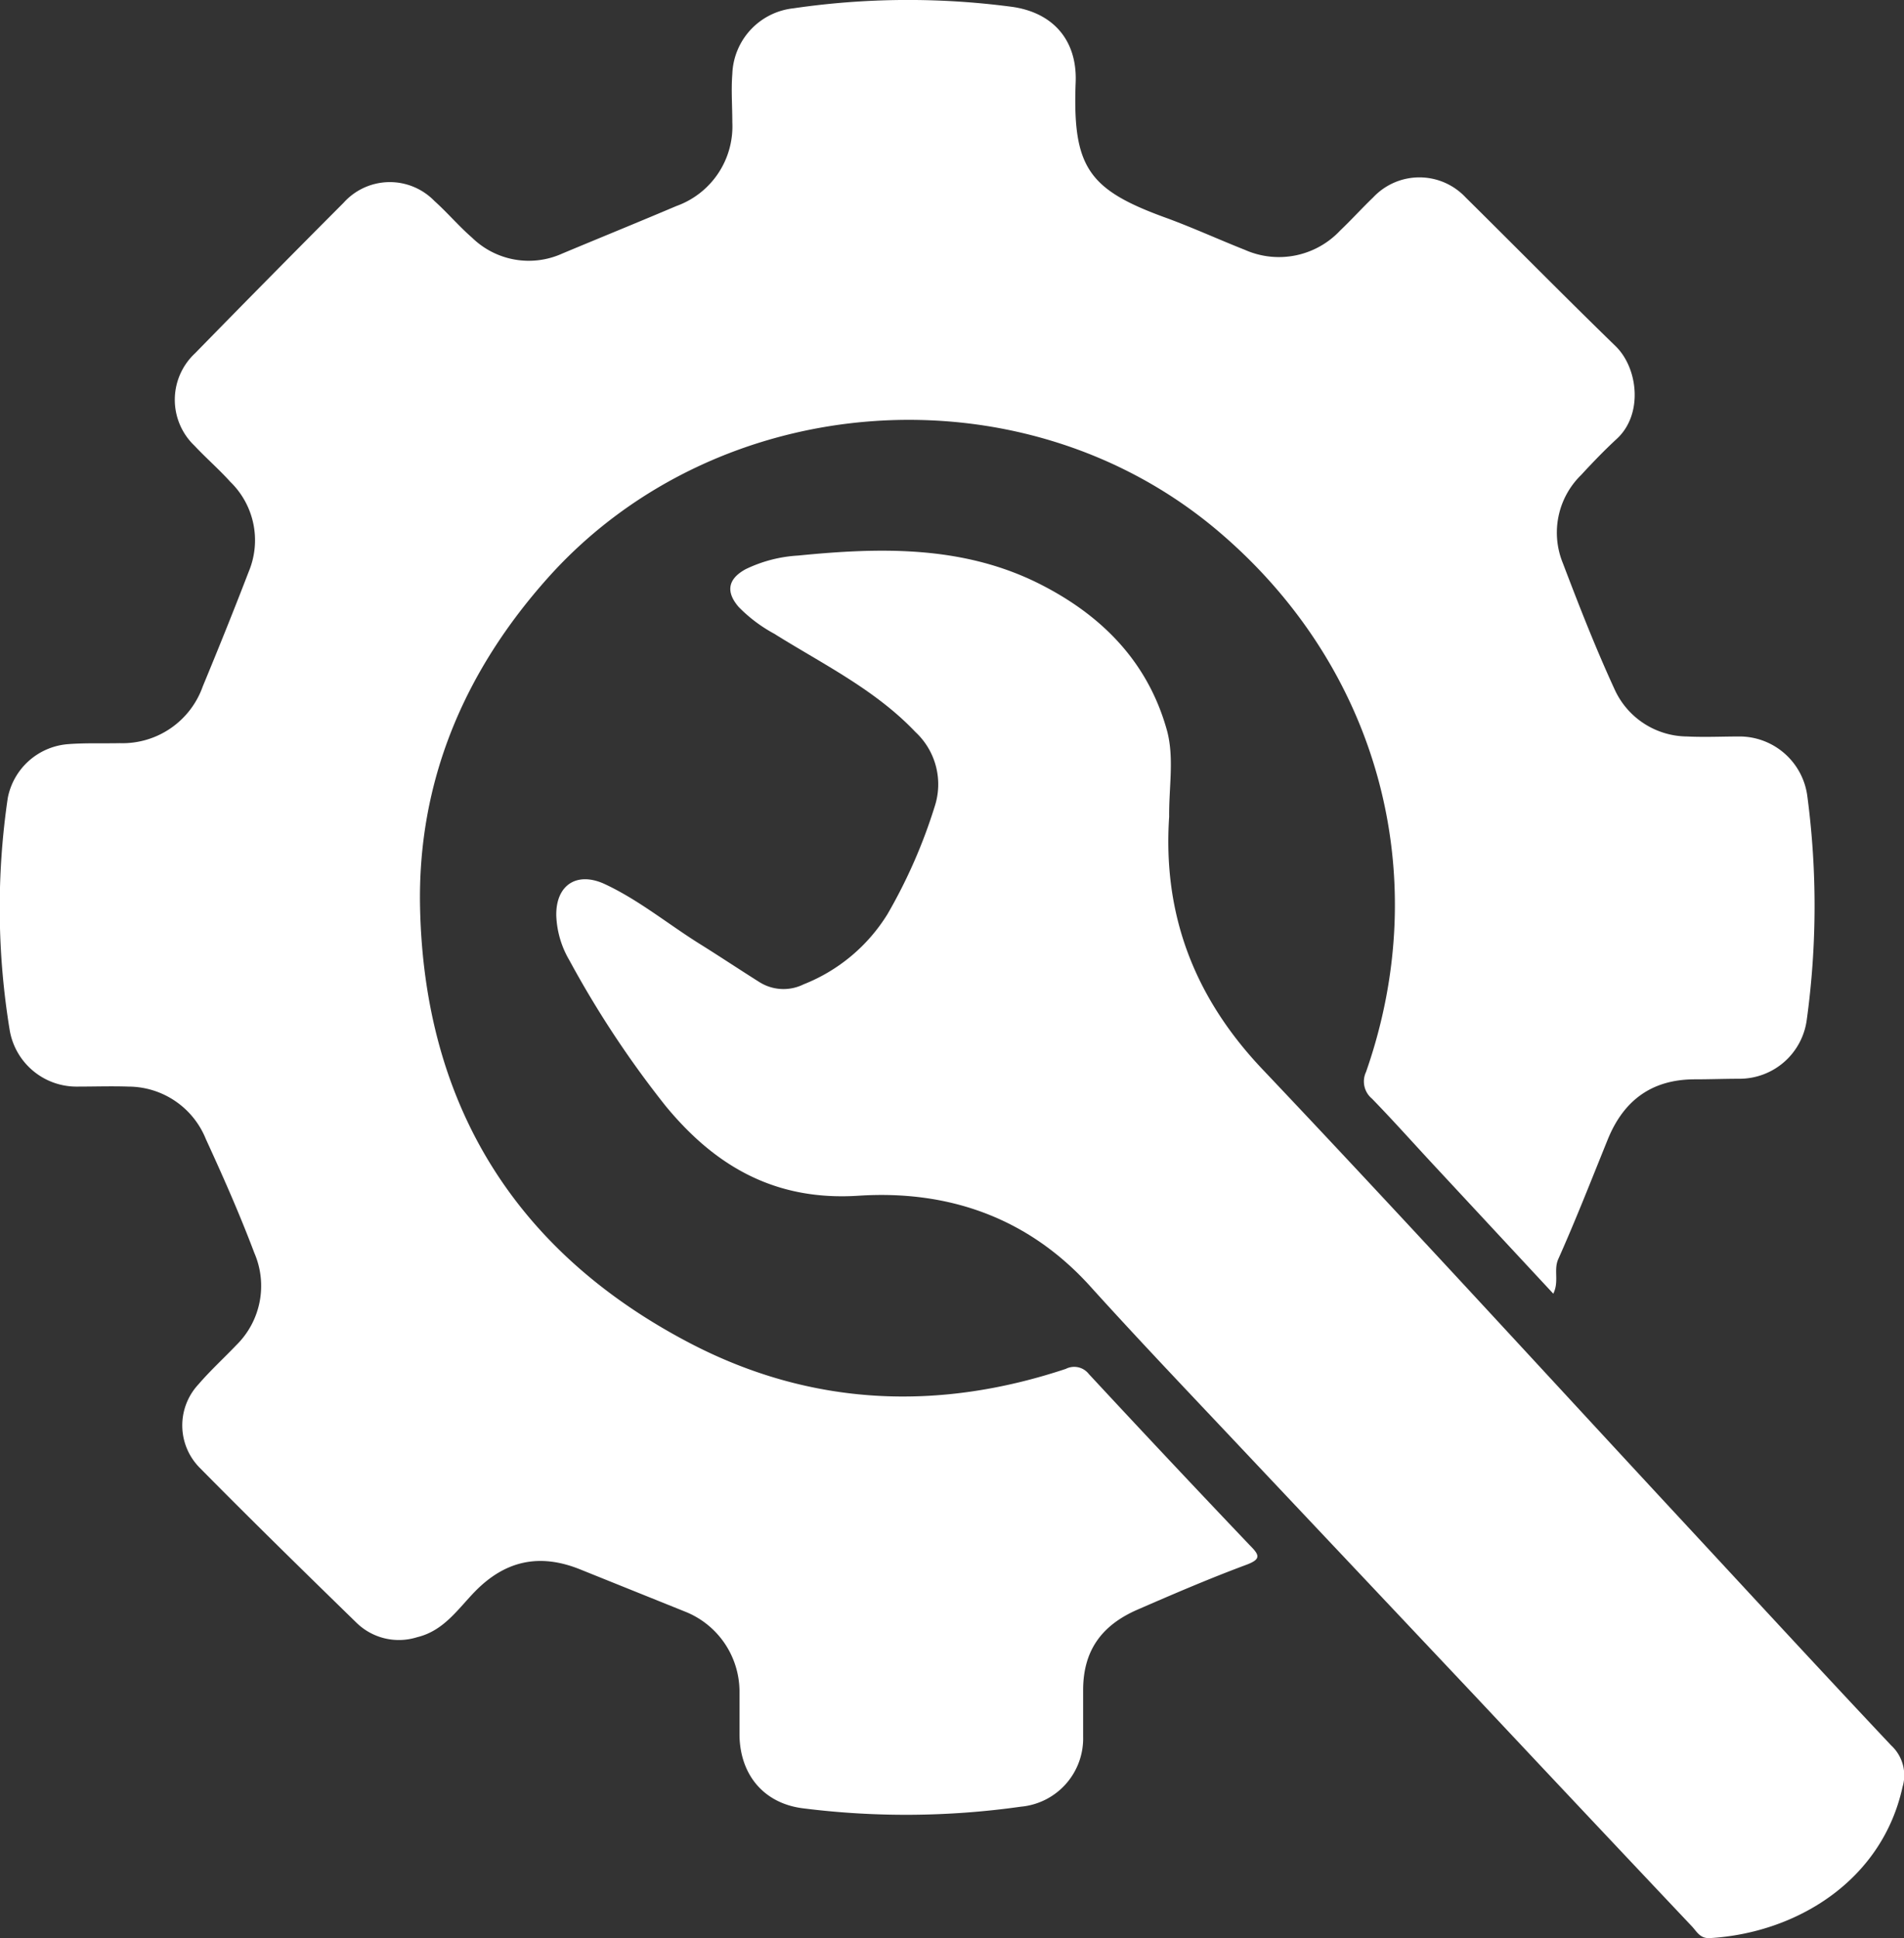
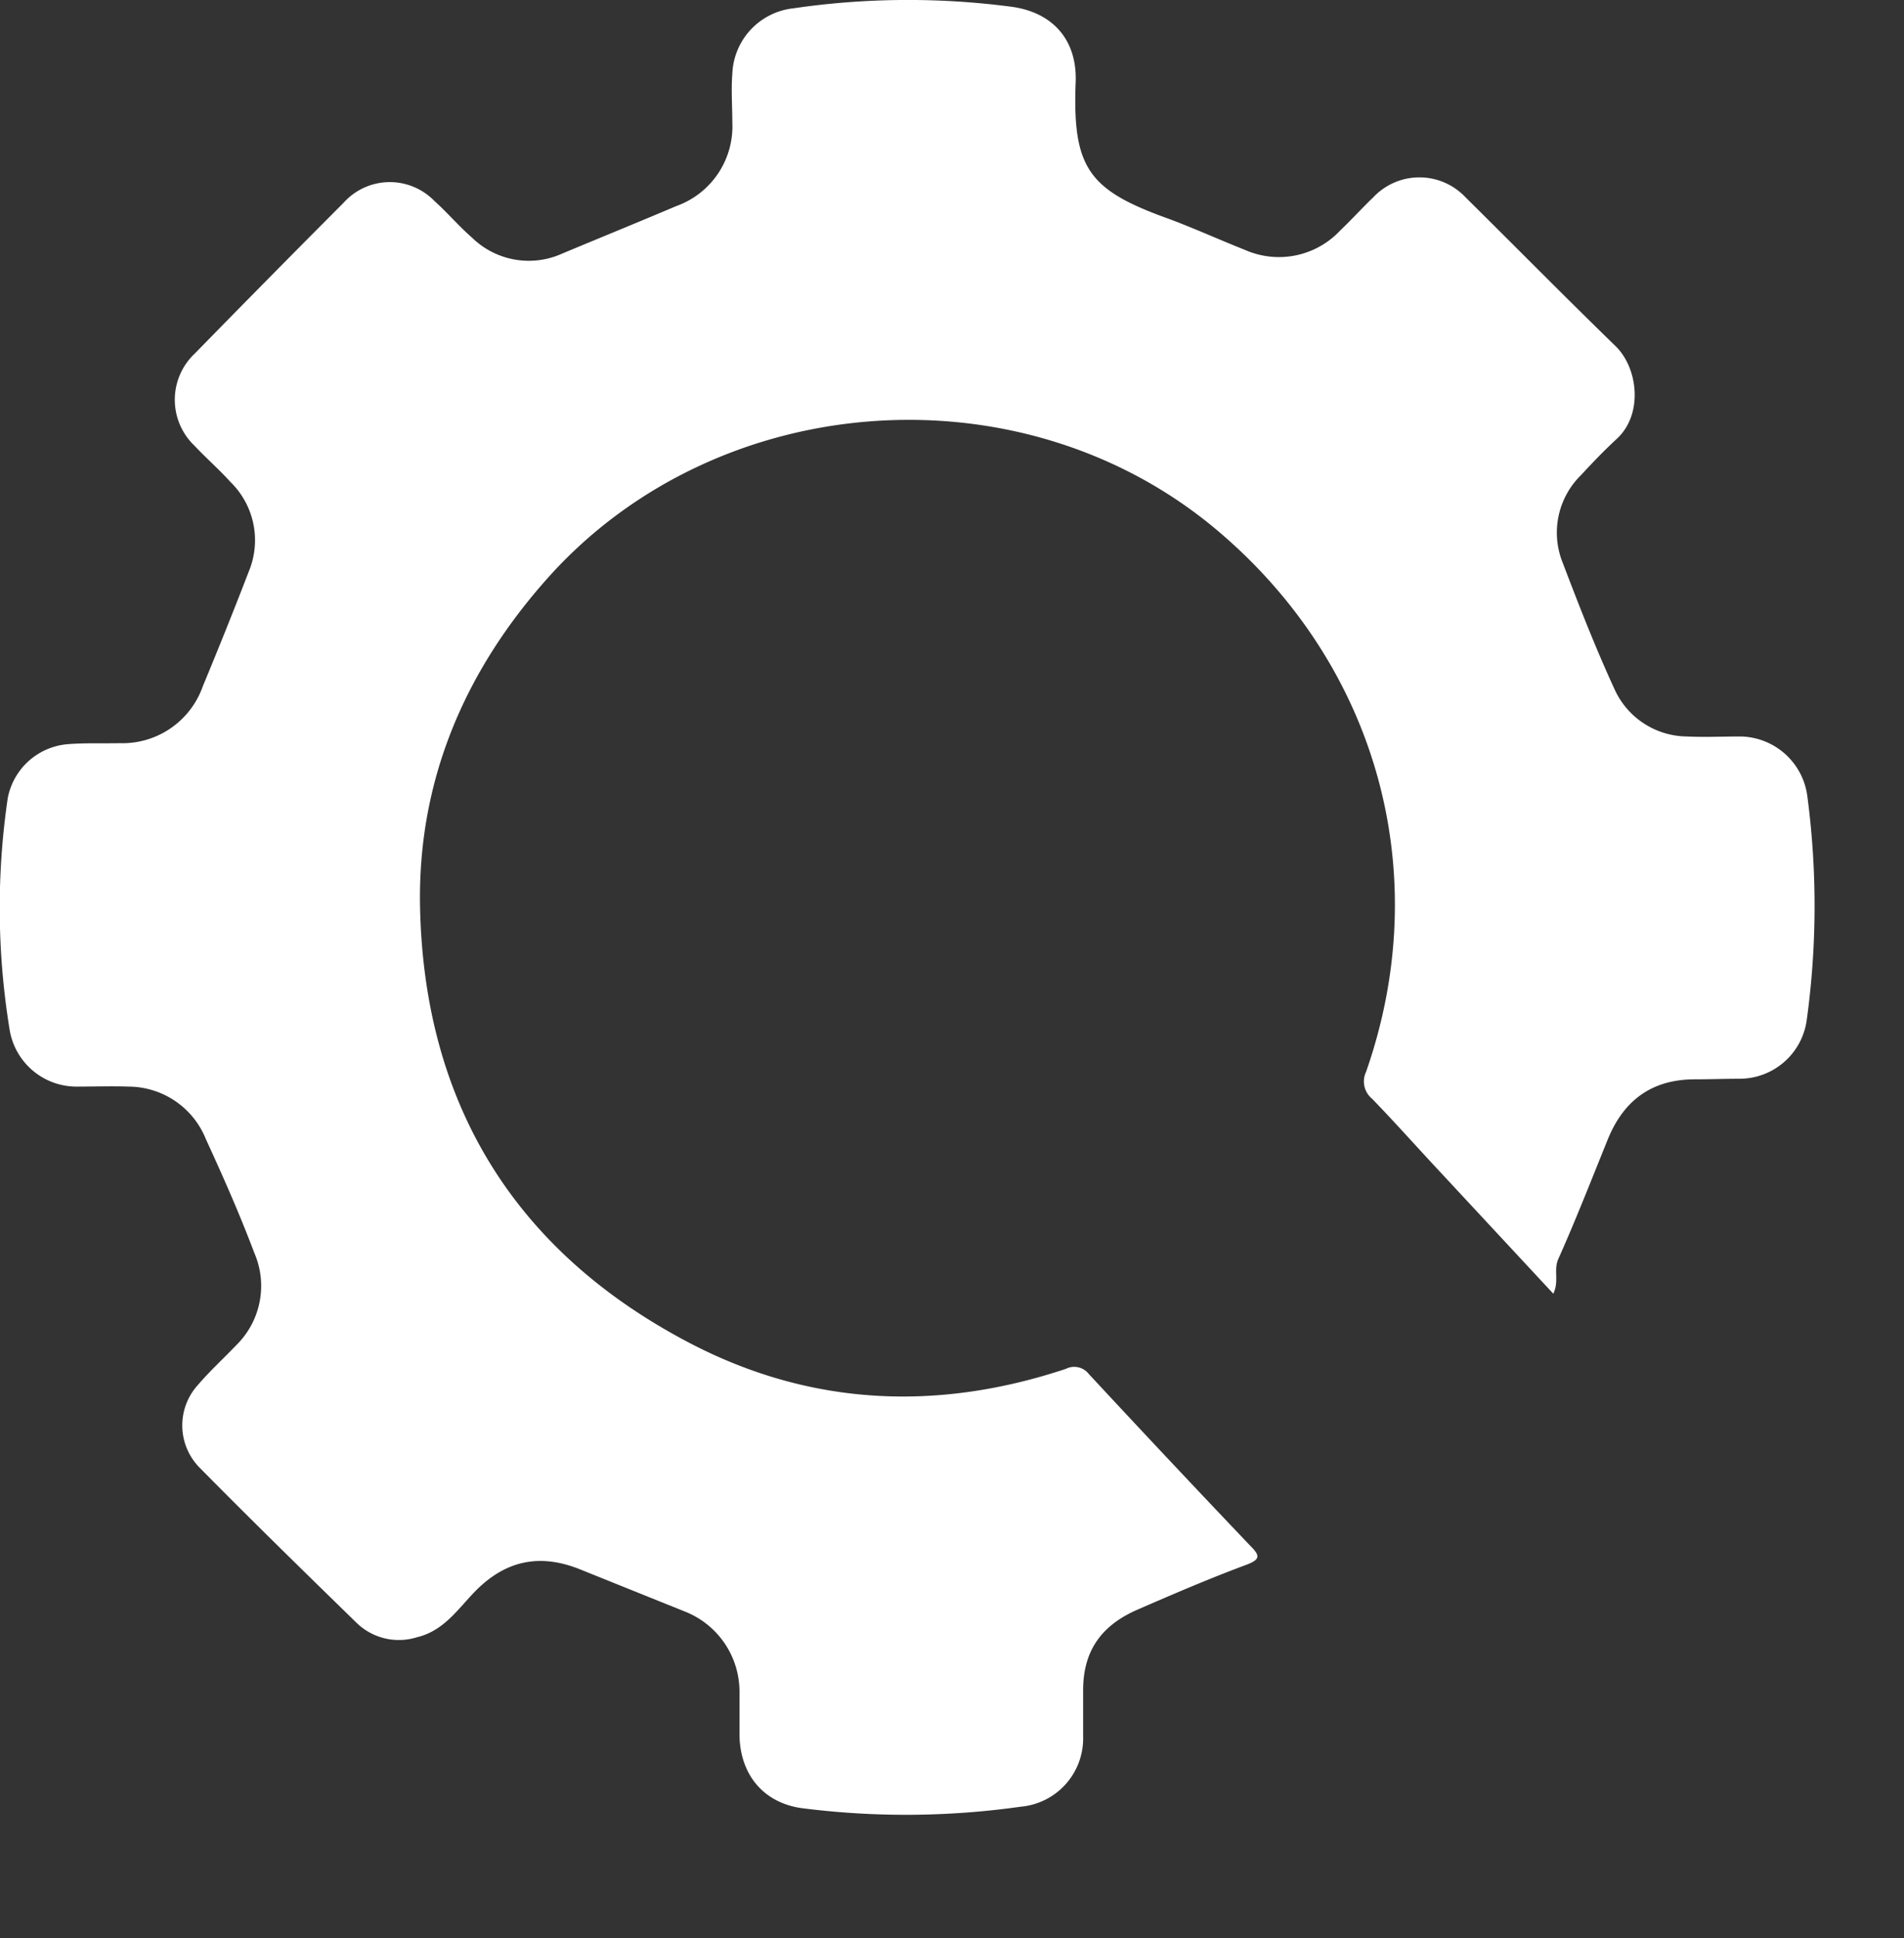
<svg xmlns="http://www.w3.org/2000/svg" id="Capa_1" data-name="Capa 1" viewBox="0 0 196.53 200">
  <rect x="0" y="0" width="196.53" height="200" fill="#333333" stroke="none" />
  <defs>
    <style>.cls-1{fill:#fff;fill-rule:evenodd;}</style>
  </defs>
  <title>services_bg</title>
  <path class="cls-1" d="M162.06,133.5l-12.3-13.23c-2.14-2.3-4.23-4.65-6.42-6.9a2.3,2.3,0,0,1-.61-2.75c7.14-20.39,1.23-41.88-15.32-55.86-20.12-17-51.55-14.76-69.1,4.84C49.6,69.33,44.8,80.72,45.09,93.71c.45,20.35,9.9,35.6,28.06,45,12.38,6.39,25.39,6.94,38.59,2.55a1.91,1.91,0,0,1,2.37.52q8.27,8.91,16.65,17.71c1,1,1.15,1.42-.42,2-3.79,1.41-7.49,3-11.21,4.62s-5.59,4.25-5.6,8.27c0,1.6,0,3.22,0,4.82a7.07,7.07,0,0,1-6.44,7.24,84.55,84.55,0,0,1-22.36.18c-4.08-.46-6.59-3.39-6.67-7.52,0-1.54,0-3.08,0-4.62a8.89,8.89,0,0,0-5.54-8.14l-10.86-4.37c-4.13-1.68-7.7-1-10.88,2.24-1.77,1.81-3.23,4.08-6,4.74a6.26,6.26,0,0,1-6.22-1.46c-5.45-5.31-10.9-10.64-16.25-16.06a6.21,6.21,0,0,1-.1-8.57c1.23-1.43,2.63-2.71,3.93-4.07a8.56,8.56,0,0,0,1.84-9.5c-1.51-4-3.22-7.87-5-11.74a8.64,8.64,0,0,0-8-5.42c-1.75-.06-3.5,0-5.24,0a7,7,0,0,1-7-5.77,77.89,77.89,0,0,1-.21-24A6.88,6.88,0,0,1,8.65,76.8c1.8-.15,3.63-.07,5.44-.11a8.79,8.79,0,0,0,8.57-5.86C24.29,66.9,25.86,63,27.4,59a8.4,8.4,0,0,0-1.9-9.28C24.33,48.42,23,47.27,21.81,46a6.55,6.55,0,0,1,.06-9.55q7.62-7.8,15.32-15.52a6.41,6.41,0,0,1,9.37-.2c1.35,1.21,2.53,2.61,3.9,3.8a8.38,8.38,0,0,0,9.32,1.63c3.92-1.64,7.86-3.24,11.77-4.9a8.73,8.73,0,0,0,5.77-8.63c0-1.67-.13-3.36,0-5A7.07,7.07,0,0,1,83.61.86,81.68,81.68,0,0,1,106,.68c4.38.54,6.93,3.43,6.76,7.81-.34,8.88,1.36,11.13,9.55,14.07,2.69,1,5.28,2.18,7.93,3.23a8.66,8.66,0,0,0,9.82-2c1.17-1.11,2.25-2.31,3.41-3.42a6.54,6.54,0,0,1,9.54,0c5.17,5.11,10.27,10.29,15.48,15.35,2.34,2.28,2.86,7.06.12,9.57-1.28,1.18-2.5,2.45-3.68,3.73a8.31,8.31,0,0,0-1.88,9.1c1.66,4.36,3.36,8.72,5.33,13A8.29,8.29,0,0,0,175.88,76c1.81.09,3.63,0,5.45,0a7.07,7.07,0,0,1,6.94,6.07,86.16,86.16,0,0,1-.05,23.19,7,7,0,0,1-6.93,6.06c-1.53,0-3.07.06-4.61.06-4.42,0-7.35,2.14-9,6.21s-3.3,8.3-5.12,12.37C162.08,131.08,162.68,132.24,162.06,133.5Z" transform="translate(-1.73 0)" />
-   <path class="cls-1" d="M122.41,84.28c-.67,10,2.53,18.57,9.62,26.05,14.22,15,28.17,30.25,42.23,45.41,7.55,8.13,15.07,16.3,22.68,24.38a4.19,4.19,0,0,1,1.17,4.28c-2.13,9.72-11,15.09-19.91,15.6-1,.05-1.33-.68-1.83-1.21Q165.23,187,154.11,175.15q-12-12.72-24-25.44c-5.36-5.69-10.77-11.35-16-17.14-6.42-7-14.61-9.77-23.75-9.18-8.57.56-14.78-3-19.94-9.28a102.86,102.86,0,0,1-9.91-15,9.81,9.81,0,0,1-1.36-4.58c-.08-3.18,2.1-4.64,5-3.3,3.56,1.66,6.59,4.18,9.91,6.24,2,1.25,4,2.58,6,3.84a4.66,4.66,0,0,0,4.61.27,17.89,17.89,0,0,0,8.68-7.27,54.43,54.43,0,0,0,4.86-11.09,7.36,7.36,0,0,0-2-7.69c-4.16-4.38-9.56-7-14.56-10.13a15.3,15.3,0,0,1-3.67-2.76c-1.36-1.57-1.12-2.9.71-3.9a14.28,14.28,0,0,1,5.43-1.41c8.62-.86,17.21-1.05,25.18,3.06,6.31,3.25,11,8.05,12.92,15.12C122.93,78.33,122.38,81.21,122.41,84.28Z" transform="translate(-1.73 0)" />
</svg>